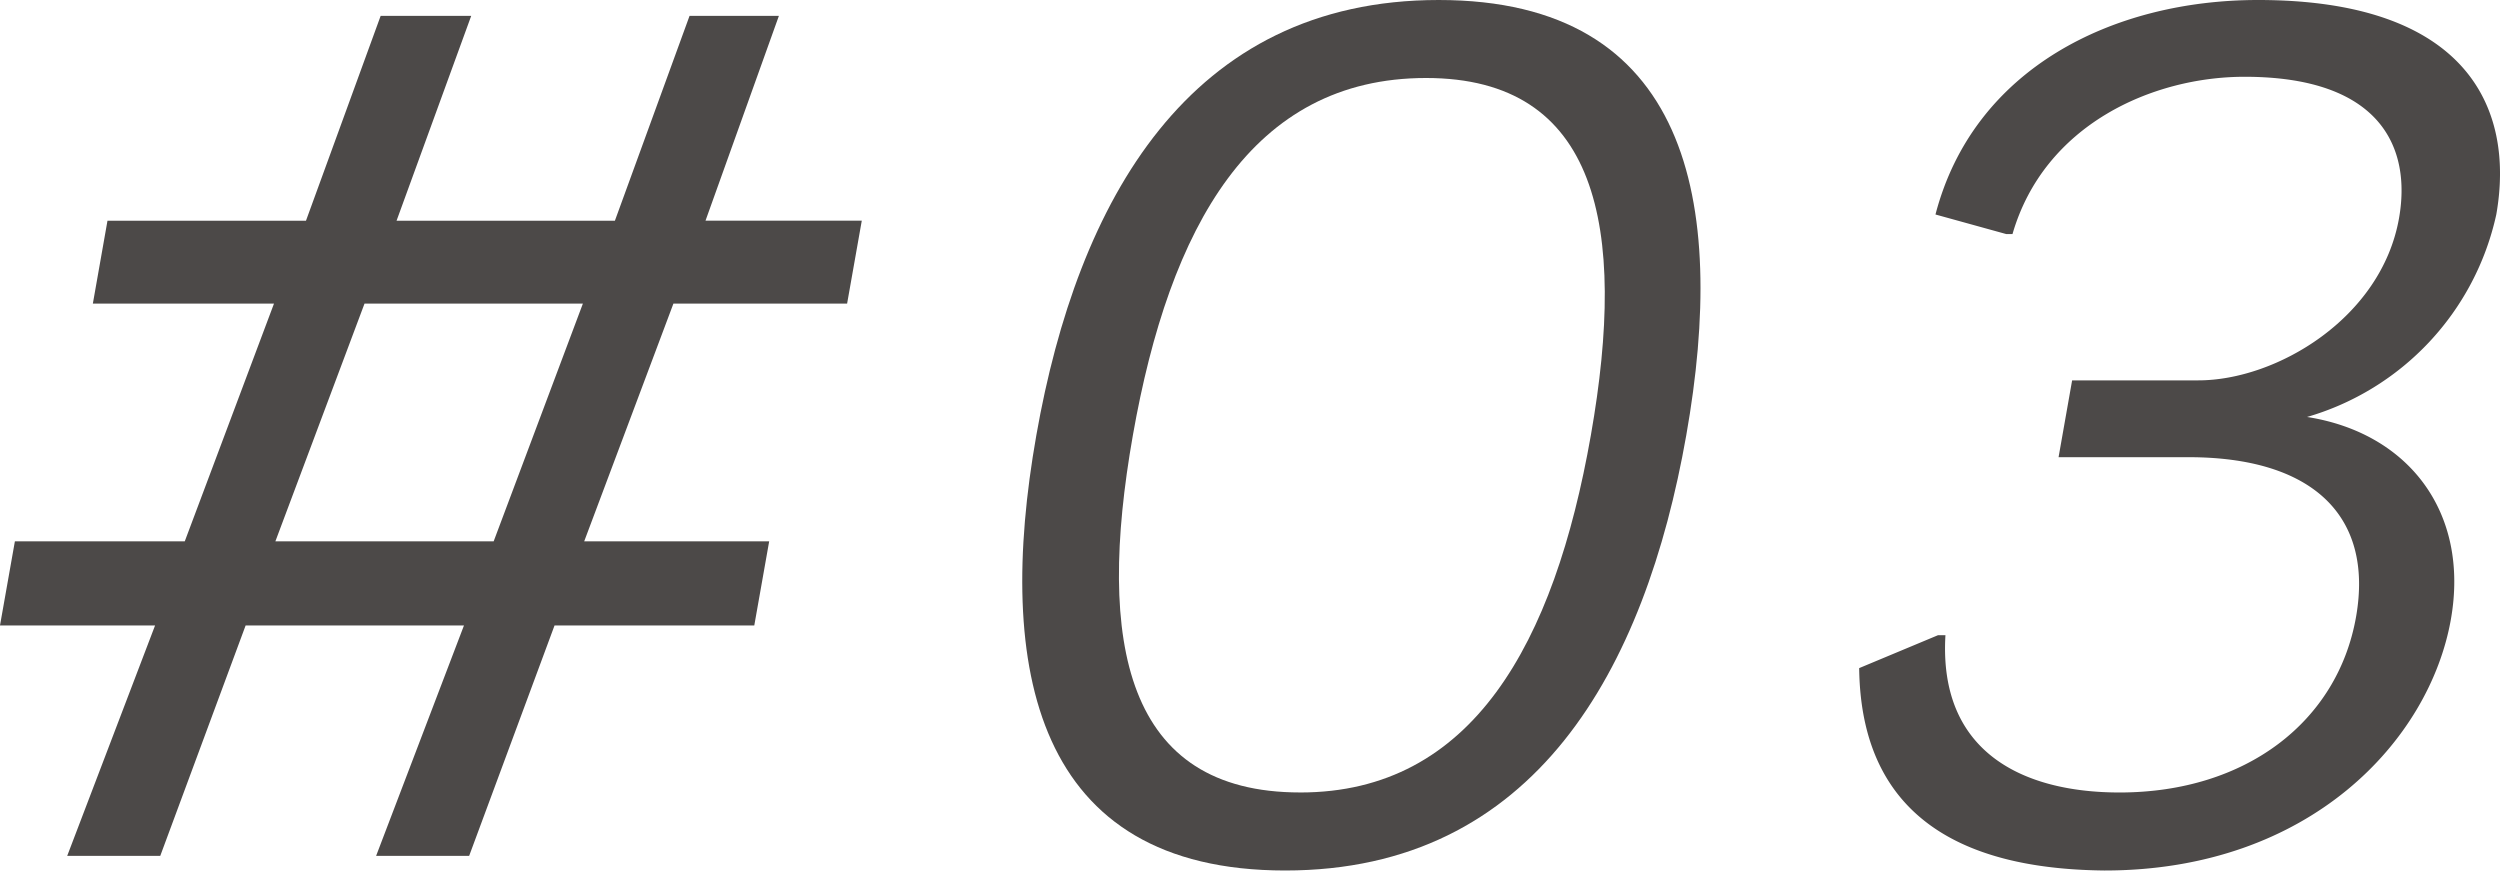
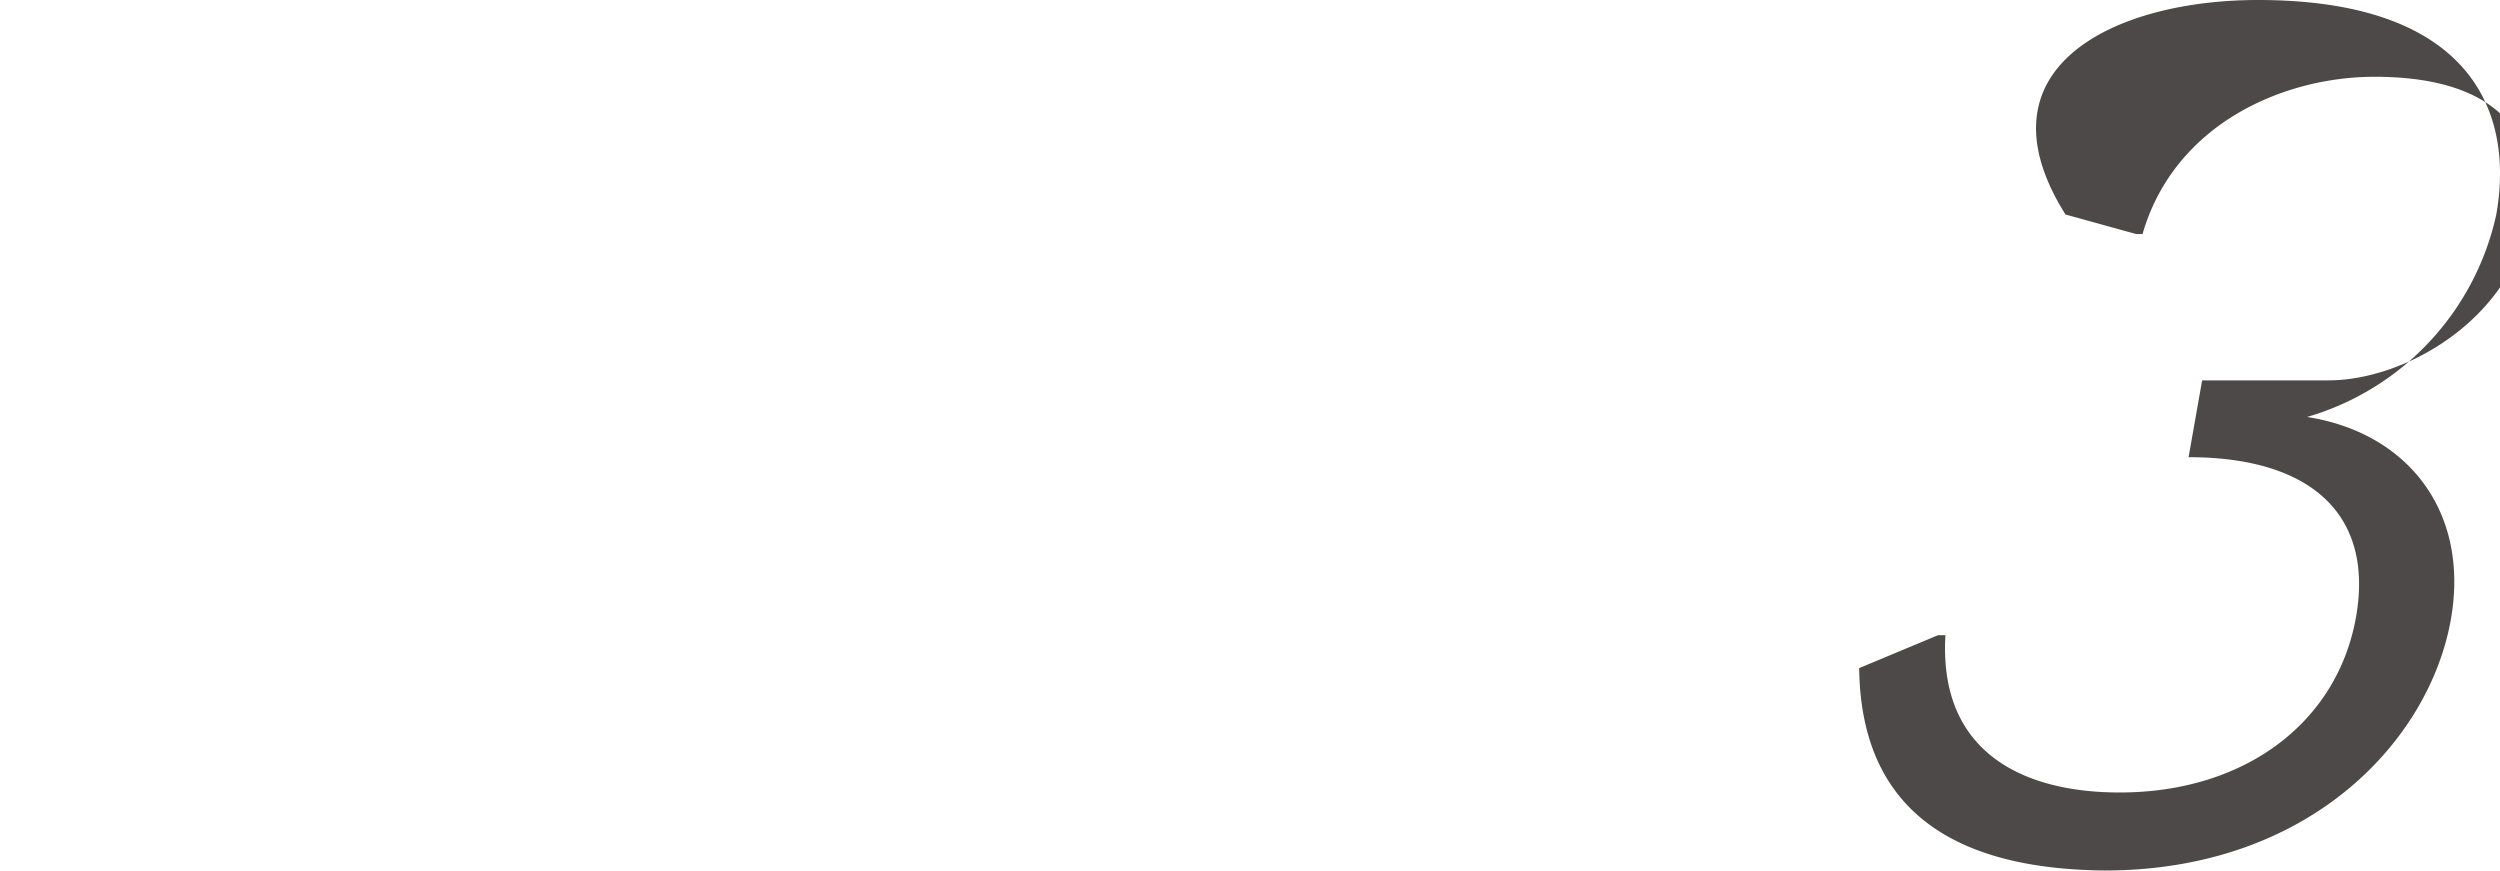
<svg xmlns="http://www.w3.org/2000/svg" width="114.876" height="40" viewBox="0 0 114.876 40">
  <g transform="translate(-5467 -2652)">
-     <path d="M16.75,13.95H26.784l-4.1,10.924H12.654ZM31.685.73l-3.43,9.412H18.222L21.652.73H17.491L14.06,10.142H4.939L4.267,13.95H12.59l-4.1,10.924H.684L0,28.739H7.126L3.088,39.327H7.364l3.923-10.588H21.32L17.283,39.327h4.275l3.924-10.588H34.66l.684-3.865h-8.5l4.1-10.924h7.981l.674-3.809H32.418L35.79.73Z" transform="translate(5467 2652)" fill="#4c4948" />
-     <path d="M66.206,0C77.7,0,79.481,9.244,77.584,20s-6.94,20-18.431,20S45.821,30.756,47.719,20s7-20,18.487-20M59.842,36.415C67.75,36.415,71.515,29.58,73.2,20s.334-16.416-7.573-16.416C57.61,3.585,53.845,10.419,52.155,20s-.334,16.414,7.687,16.414" transform="translate(5466.901 2652)" fill="#4c4948" />
-     <path d="M85.609,30.7l3.623-1.513h.341c-.323,5.379,3.561,7.228,8,7.228,5.8,0,10.017-3.249,10.867-8.068.819-4.65-2.006-7.339-7.695-7.339H94.771l.623-3.53h5.8c3.583,0,8.41-2.856,9.221-7.45.574-3.25-.845-6.5-7.1-6.5-4.21,0-9.2,2.184-10.661,7.228h-.285l-3.254-.9C90.868,3.137,97.279,0,103.936,0c9.5,0,11.827,4.874,10.948,9.86a12.461,12.461,0,0,1-8.695,9.3c4.65.727,7.478,4.369,6.609,9.3C111.82,34.007,106.325,40,96.882,40c-5.452-.055-11.186-1.736-11.273-9.3" transform="translate(5466.821 2652)" fill="#4c4948" />
+     <path d="M85.609,30.7l3.623-1.513h.341c-.323,5.379,3.561,7.228,8,7.228,5.8,0,10.017-3.249,10.867-8.068.819-4.65-2.006-7.339-7.695-7.339l.623-3.53h5.8c3.583,0,8.41-2.856,9.221-7.45.574-3.25-.845-6.5-7.1-6.5-4.21,0-9.2,2.184-10.661,7.228h-.285l-3.254-.9C90.868,3.137,97.279,0,103.936,0c9.5,0,11.827,4.874,10.948,9.86a12.461,12.461,0,0,1-8.695,9.3c4.65.727,7.478,4.369,6.609,9.3C111.82,34.007,106.325,40,96.882,40c-5.452-.055-11.186-1.736-11.273-9.3" transform="translate(5466.821 2652)" fill="#4c4948" />
    <rect width="114.876" height="40" transform="translate(5467 2652)" fill="none" />
  </g>
</svg>